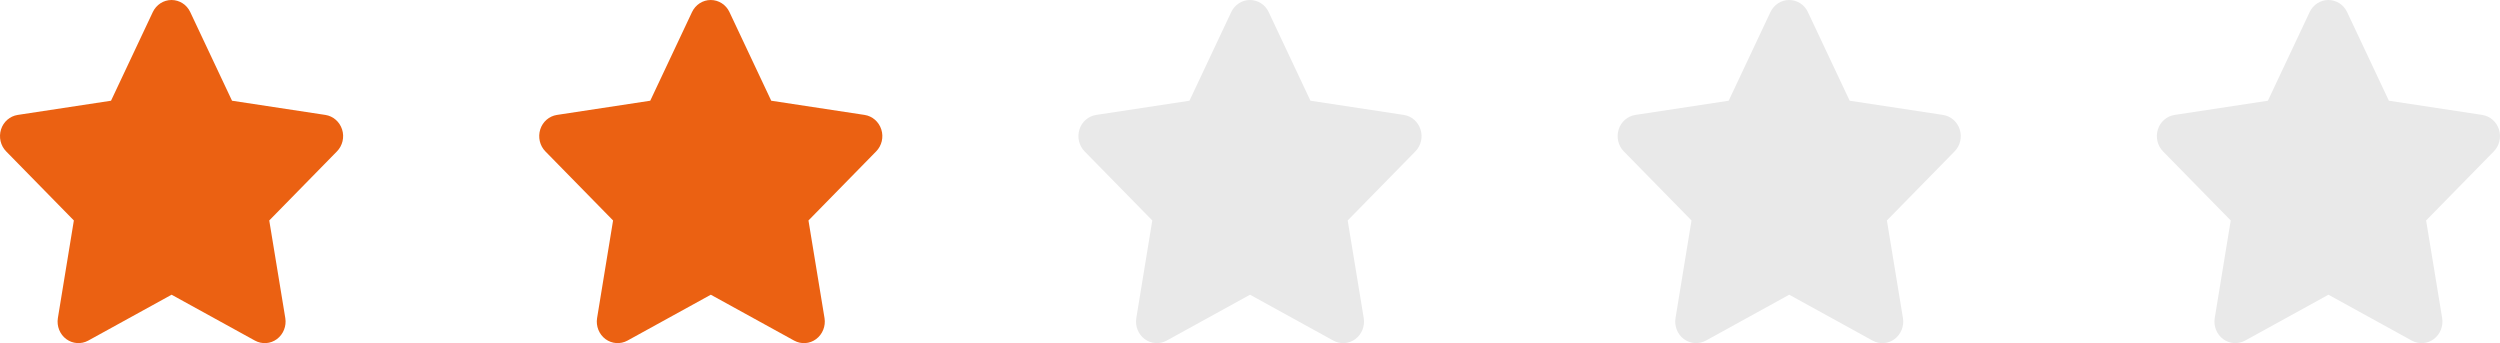
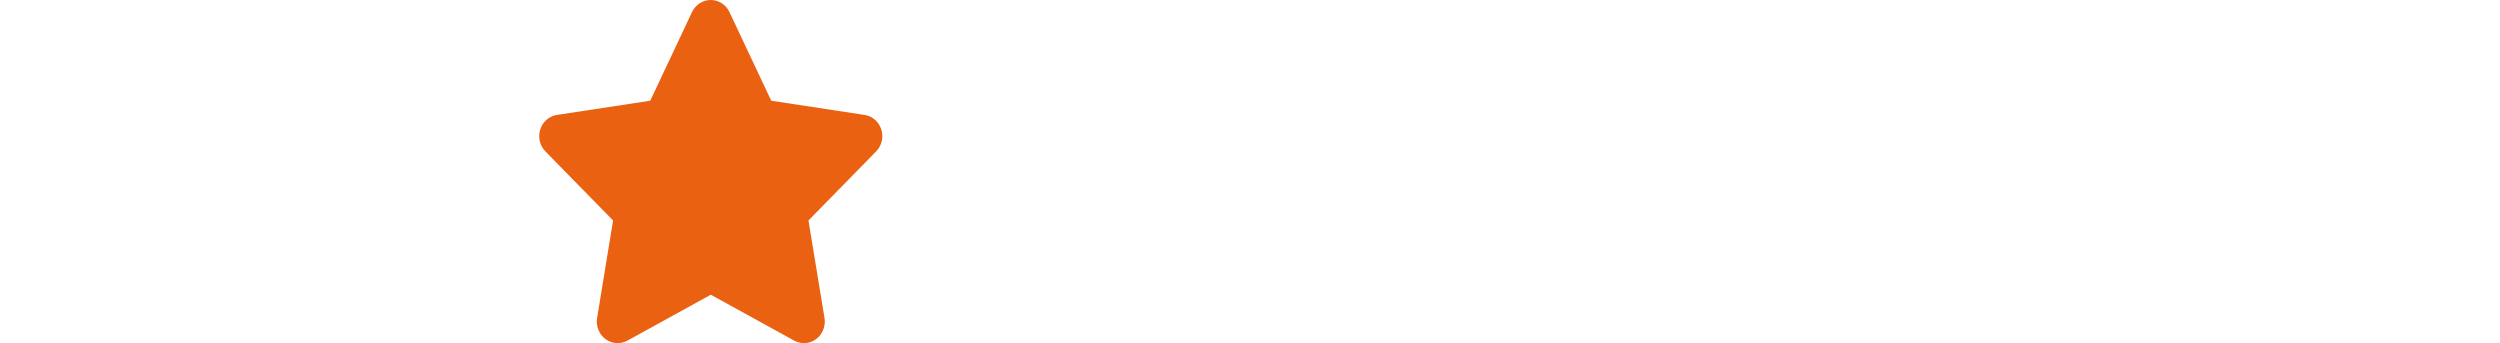
<svg xmlns="http://www.w3.org/2000/svg" width="204" height="28" viewBox="0 0 204 28" fill="none">
-   <path d="M15.523 0.984C15.242 0.383 14.648 0 13.996 0C13.344 0 12.755 0.383 12.469 0.984L9.06 8.219L1.445 9.378C0.809 9.476 0.279 9.936 0.083 10.564C-0.114 11.193 0.045 11.888 0.501 12.352L6.027 17.99L4.722 25.957C4.616 26.613 4.881 27.28 5.406 27.669C5.931 28.057 6.626 28.106 7.198 27.794L14.002 24.049L20.805 27.794C21.377 28.106 22.072 28.062 22.597 27.669C23.122 27.275 23.387 26.613 23.281 25.957L21.971 17.99L27.496 12.352C27.952 11.888 28.117 11.193 27.915 10.564C27.714 9.936 27.189 9.476 26.552 9.378L18.933 8.219L15.523 0.984Z" fill="#EB6112" />
  <path d="M59.523 0.984C59.242 0.383 58.648 0 57.996 0C57.344 0 56.755 0.383 56.469 0.984L53.06 8.219L45.445 9.378C44.809 9.476 44.279 9.936 44.083 10.564C43.886 11.193 44.045 11.888 44.501 12.352L50.027 17.99L48.722 25.957C48.616 26.613 48.881 27.28 49.406 27.669C49.931 28.057 50.626 28.106 51.198 27.794L58.002 24.049L64.805 27.794C65.377 28.106 66.072 28.062 66.597 27.669C67.122 27.275 67.387 26.613 67.281 25.957L65.971 17.99L71.496 12.352C71.952 11.888 72.117 11.193 71.915 10.564C71.714 9.936 71.189 9.476 70.552 9.378L62.933 8.219L59.523 0.984Z" fill="#EB6112" />
-   <path d="M103.523 0.984C103.242 0.383 102.648 0 101.996 0C101.344 0 100.755 0.383 100.469 0.984L97.06 8.219L89.445 9.378C88.809 9.476 88.279 9.936 88.082 10.564C87.886 11.193 88.045 11.888 88.501 12.352L94.027 17.99L92.722 25.957C92.616 26.613 92.881 27.28 93.406 27.669C93.931 28.057 94.626 28.106 95.198 27.794L102.001 24.049L108.805 27.794C109.377 28.106 110.072 28.062 110.597 27.669C111.122 27.275 111.387 26.613 111.281 25.957L109.971 17.99L115.496 12.352C115.952 11.888 116.117 11.193 115.915 10.564C115.714 9.936 115.189 9.476 114.552 9.378L106.933 8.219L103.523 0.984Z" fill="#E9E9E9" />
-   <path d="M147.523 0.984C147.242 0.383 146.648 0 145.996 0C145.344 0 144.755 0.383 144.469 0.984L141.06 8.219L133.445 9.378C132.809 9.476 132.279 9.936 132.083 10.564C131.886 11.193 132.045 11.888 132.501 12.352L138.027 17.99L136.722 25.957C136.616 26.613 136.881 27.28 137.406 27.669C137.931 28.057 138.626 28.106 139.198 27.794L146.001 24.049L152.805 27.794C153.377 28.106 154.072 28.062 154.597 27.669C155.122 27.275 155.387 26.613 155.281 25.957L153.971 17.99L159.496 12.352C159.952 11.888 160.117 11.193 159.915 10.564C159.714 9.936 159.189 9.476 158.552 9.378L150.933 8.219L147.523 0.984Z" fill="#E9E9E9" />
-   <path d="M191.523 0.984C191.242 0.383 190.648 0 189.996 0C189.344 0 188.755 0.383 188.469 0.984L185.06 8.219L177.445 9.378C176.809 9.476 176.279 9.936 176.083 10.564C175.886 11.193 176.045 11.888 176.501 12.352L182.027 17.99L180.722 25.957C180.616 26.613 180.881 27.28 181.406 27.669C181.931 28.057 182.626 28.106 183.198 27.794L190.001 24.049L196.805 27.794C197.377 28.106 198.072 28.062 198.597 27.669C199.122 27.275 199.387 26.613 199.281 25.957L197.971 17.99L203.496 12.352C203.952 11.888 204.117 11.193 203.915 10.564C203.714 9.936 203.189 9.476 202.552 9.378L194.933 8.219L191.523 0.984Z" fill="#E9E9E9" />
</svg>